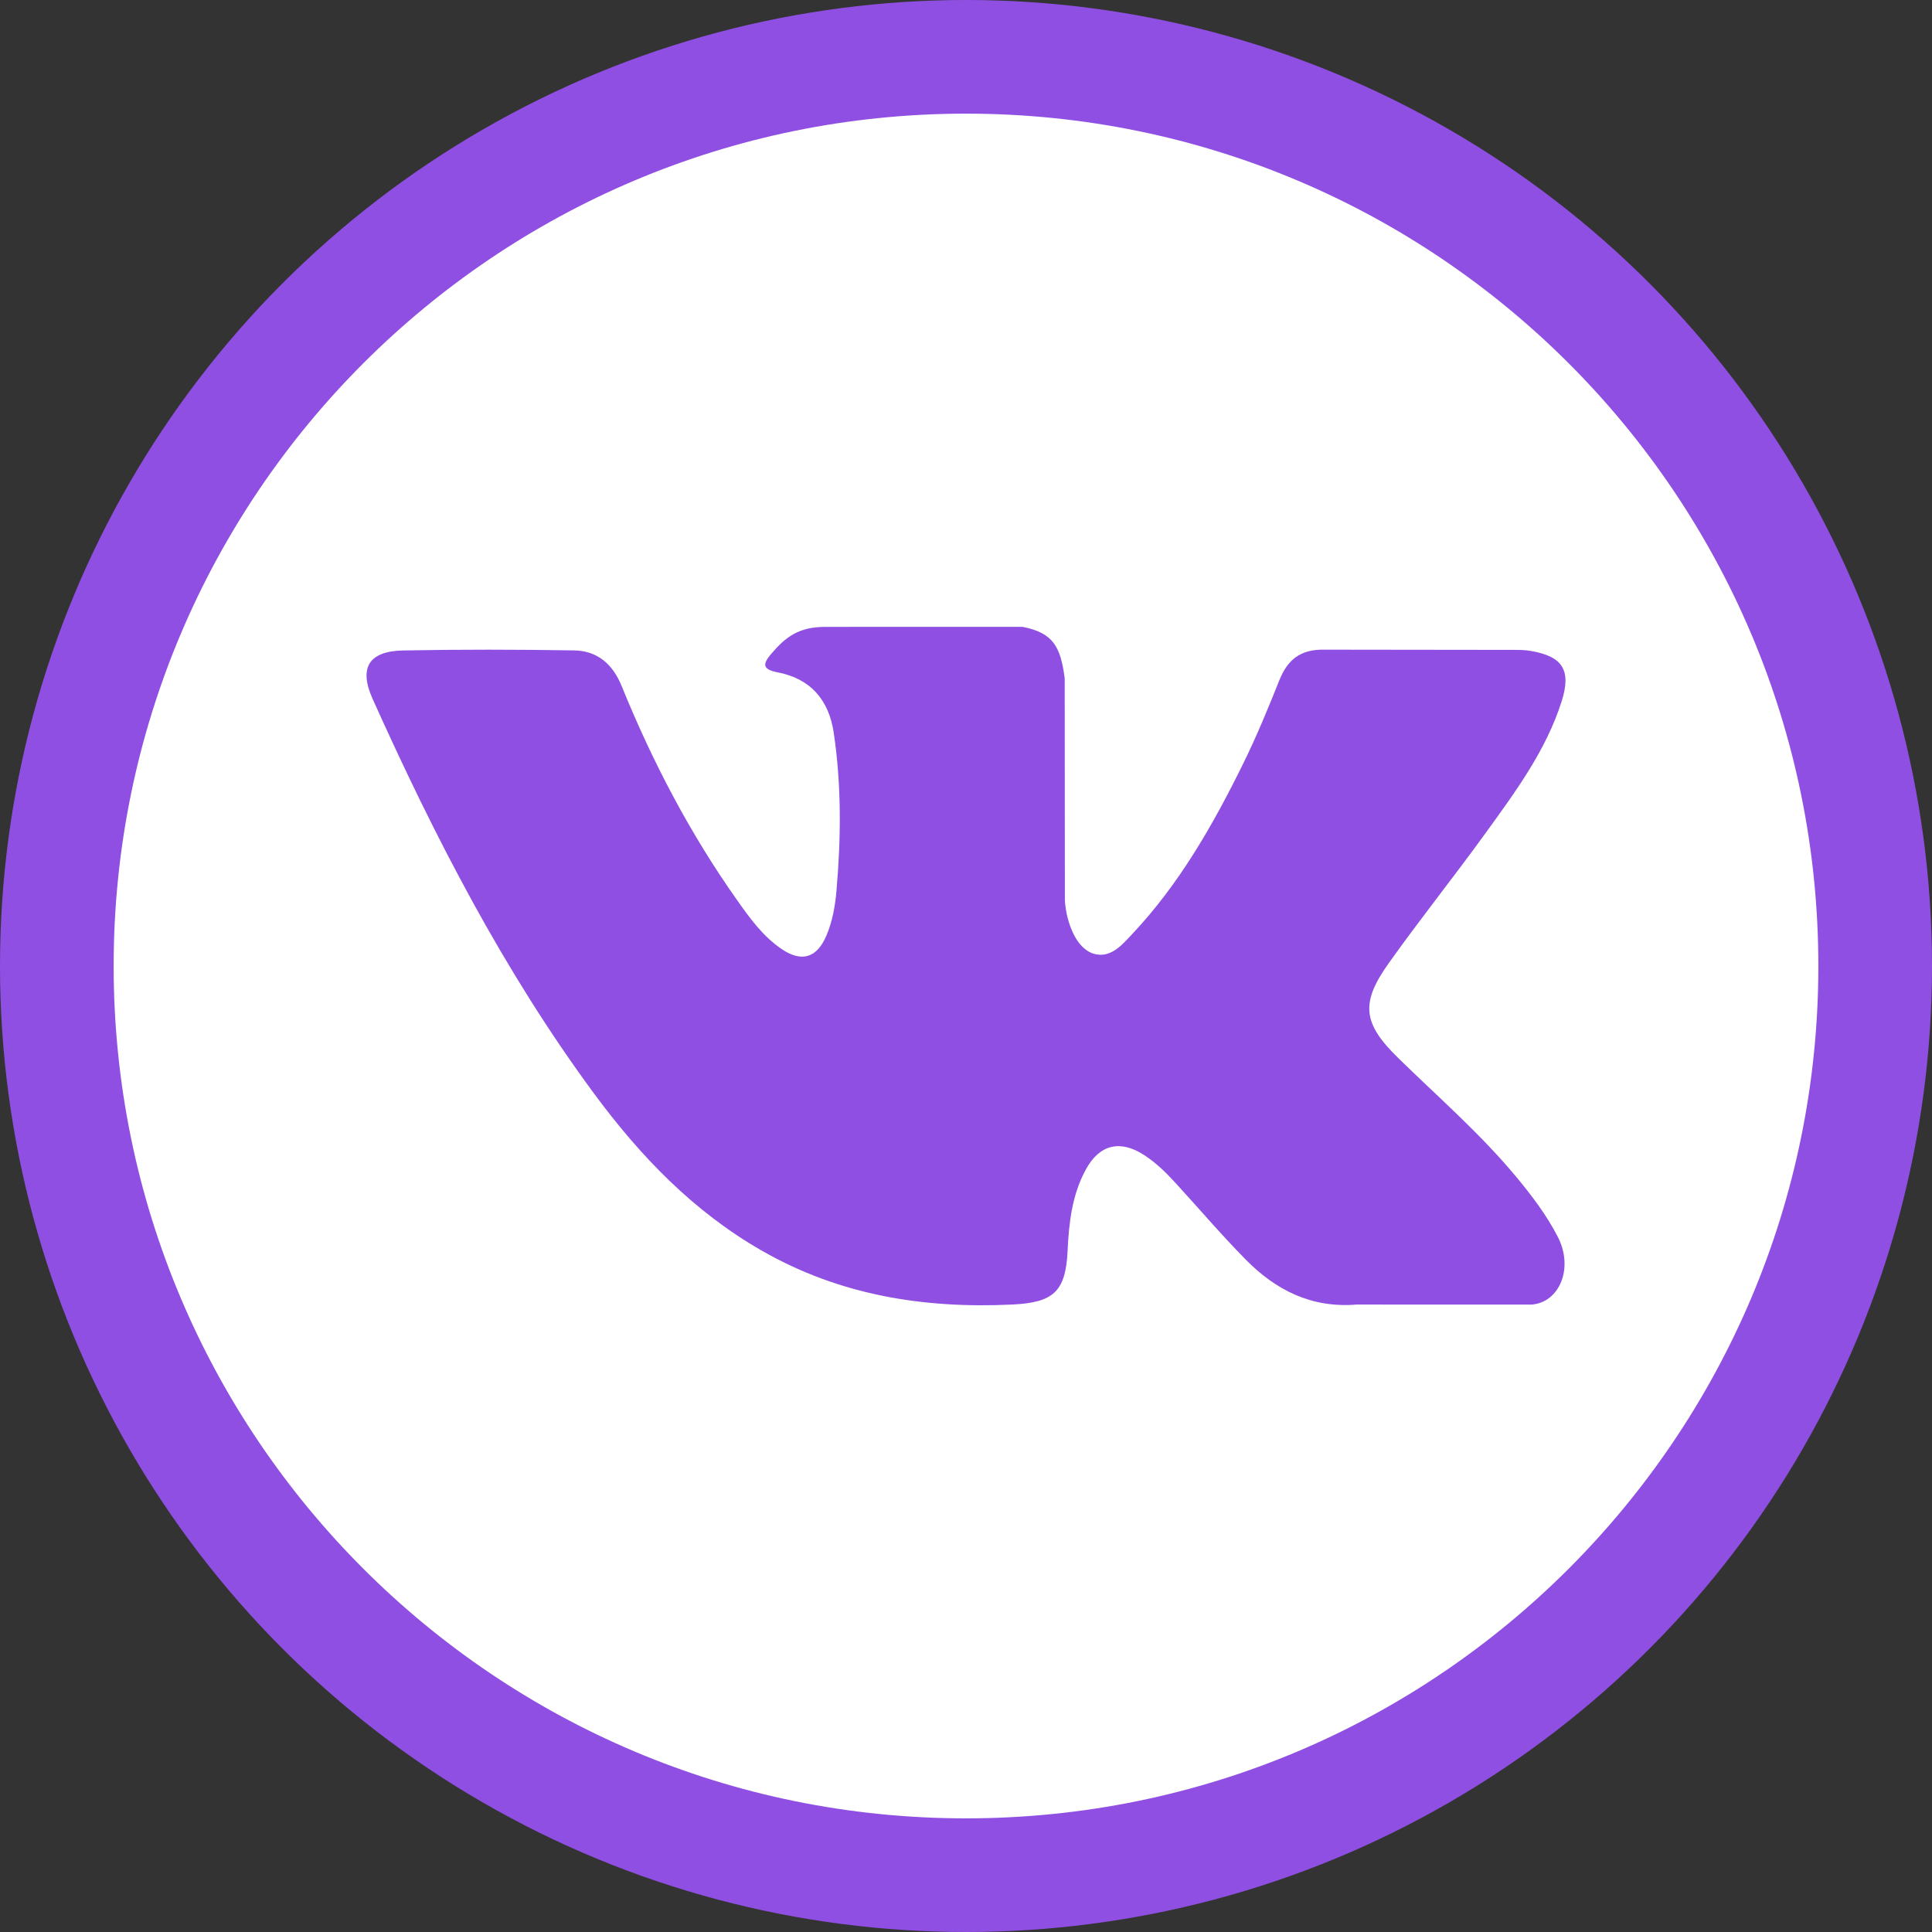
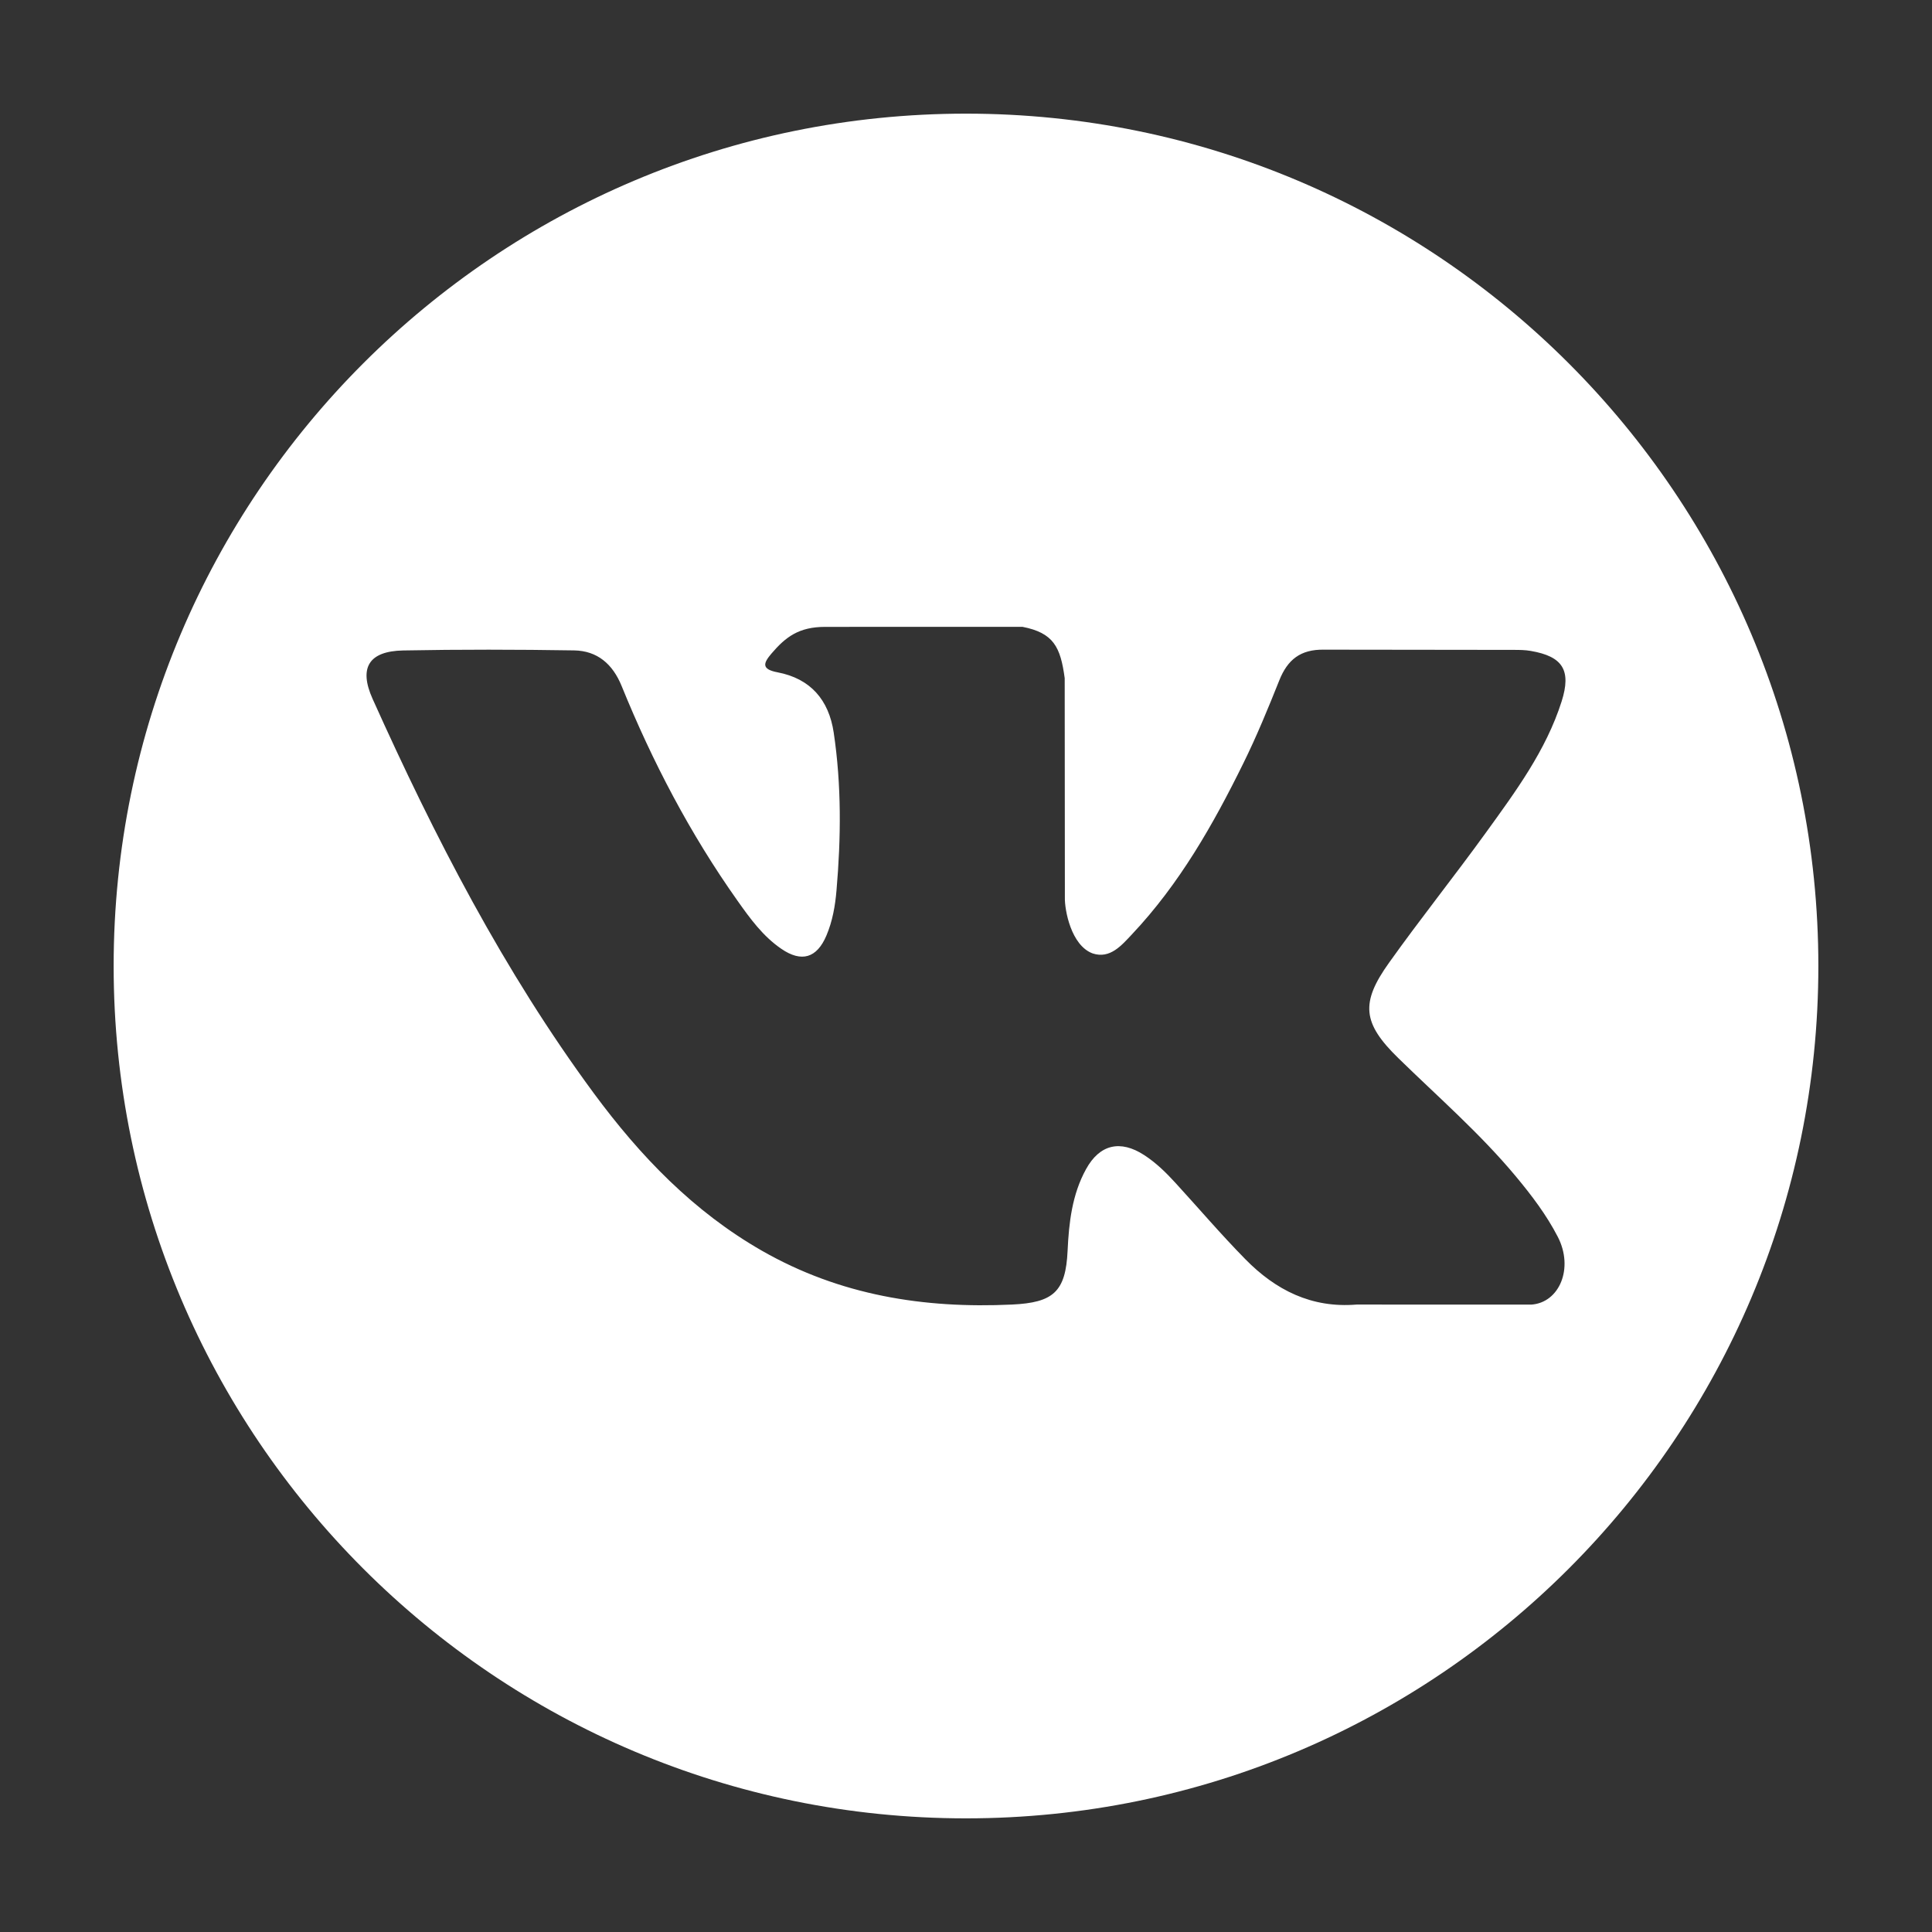
<svg xmlns="http://www.w3.org/2000/svg" width="34" height="34" viewBox="0 0 34 34" fill="none">
  <rect x="0" y="0" width="34" height="34" fill="#333333" stroke="none" />
-   <circle cx="17" cy="17" r="17" fill="#904FE3" />
  <path d="M17 2C8.716 2 2 8.716 2 17C2 25.284 8.716 32 17 32C25.284 32 32 25.284 32 17C32 8.716 25.284 2 17 2ZM24.609 18.622C25.308 19.305 26.048 19.948 26.675 20.701C26.953 21.035 27.215 21.379 27.415 21.767C27.7 22.32 27.442 22.926 26.948 22.959L23.875 22.958C23.081 23.024 22.449 22.703 21.917 22.161C21.492 21.729 21.098 21.267 20.688 20.819C20.521 20.636 20.345 20.463 20.135 20.327C19.716 20.055 19.352 20.138 19.112 20.576C18.867 21.021 18.811 21.515 18.788 22.01C18.755 22.735 18.536 22.924 17.809 22.958C16.255 23.031 14.781 22.795 13.411 22.012C12.203 21.321 11.267 20.346 10.452 19.242C8.865 17.09 7.649 14.728 6.557 12.299C6.311 11.751 6.491 11.459 7.095 11.447C8.098 11.428 9.101 11.43 10.104 11.446C10.512 11.453 10.782 11.686 10.939 12.071C11.481 13.405 12.145 14.674 12.978 15.85C13.2 16.164 13.426 16.476 13.749 16.697C14.105 16.942 14.376 16.861 14.544 16.463C14.651 16.211 14.698 15.941 14.721 15.67C14.801 14.743 14.81 13.816 14.672 12.893C14.586 12.315 14.261 11.942 13.685 11.832C13.392 11.777 13.435 11.668 13.577 11.501C13.825 11.211 14.057 11.032 14.521 11.032L17.993 11.031C18.54 11.138 18.663 11.384 18.737 11.935L18.74 15.794C18.734 16.007 18.847 16.639 19.23 16.779C19.537 16.88 19.74 16.634 19.923 16.44C20.756 15.556 21.349 14.513 21.88 13.434C22.115 12.958 22.317 12.465 22.514 11.972C22.66 11.607 22.887 11.427 23.299 11.433L26.642 11.437C26.741 11.437 26.841 11.438 26.938 11.455C27.502 11.552 27.656 11.794 27.482 12.344C27.207 13.207 26.674 13.927 26.153 14.648C25.595 15.42 24.999 16.165 24.446 16.941C23.938 17.65 23.978 18.007 24.609 18.622Z" fill="white" />
</svg>